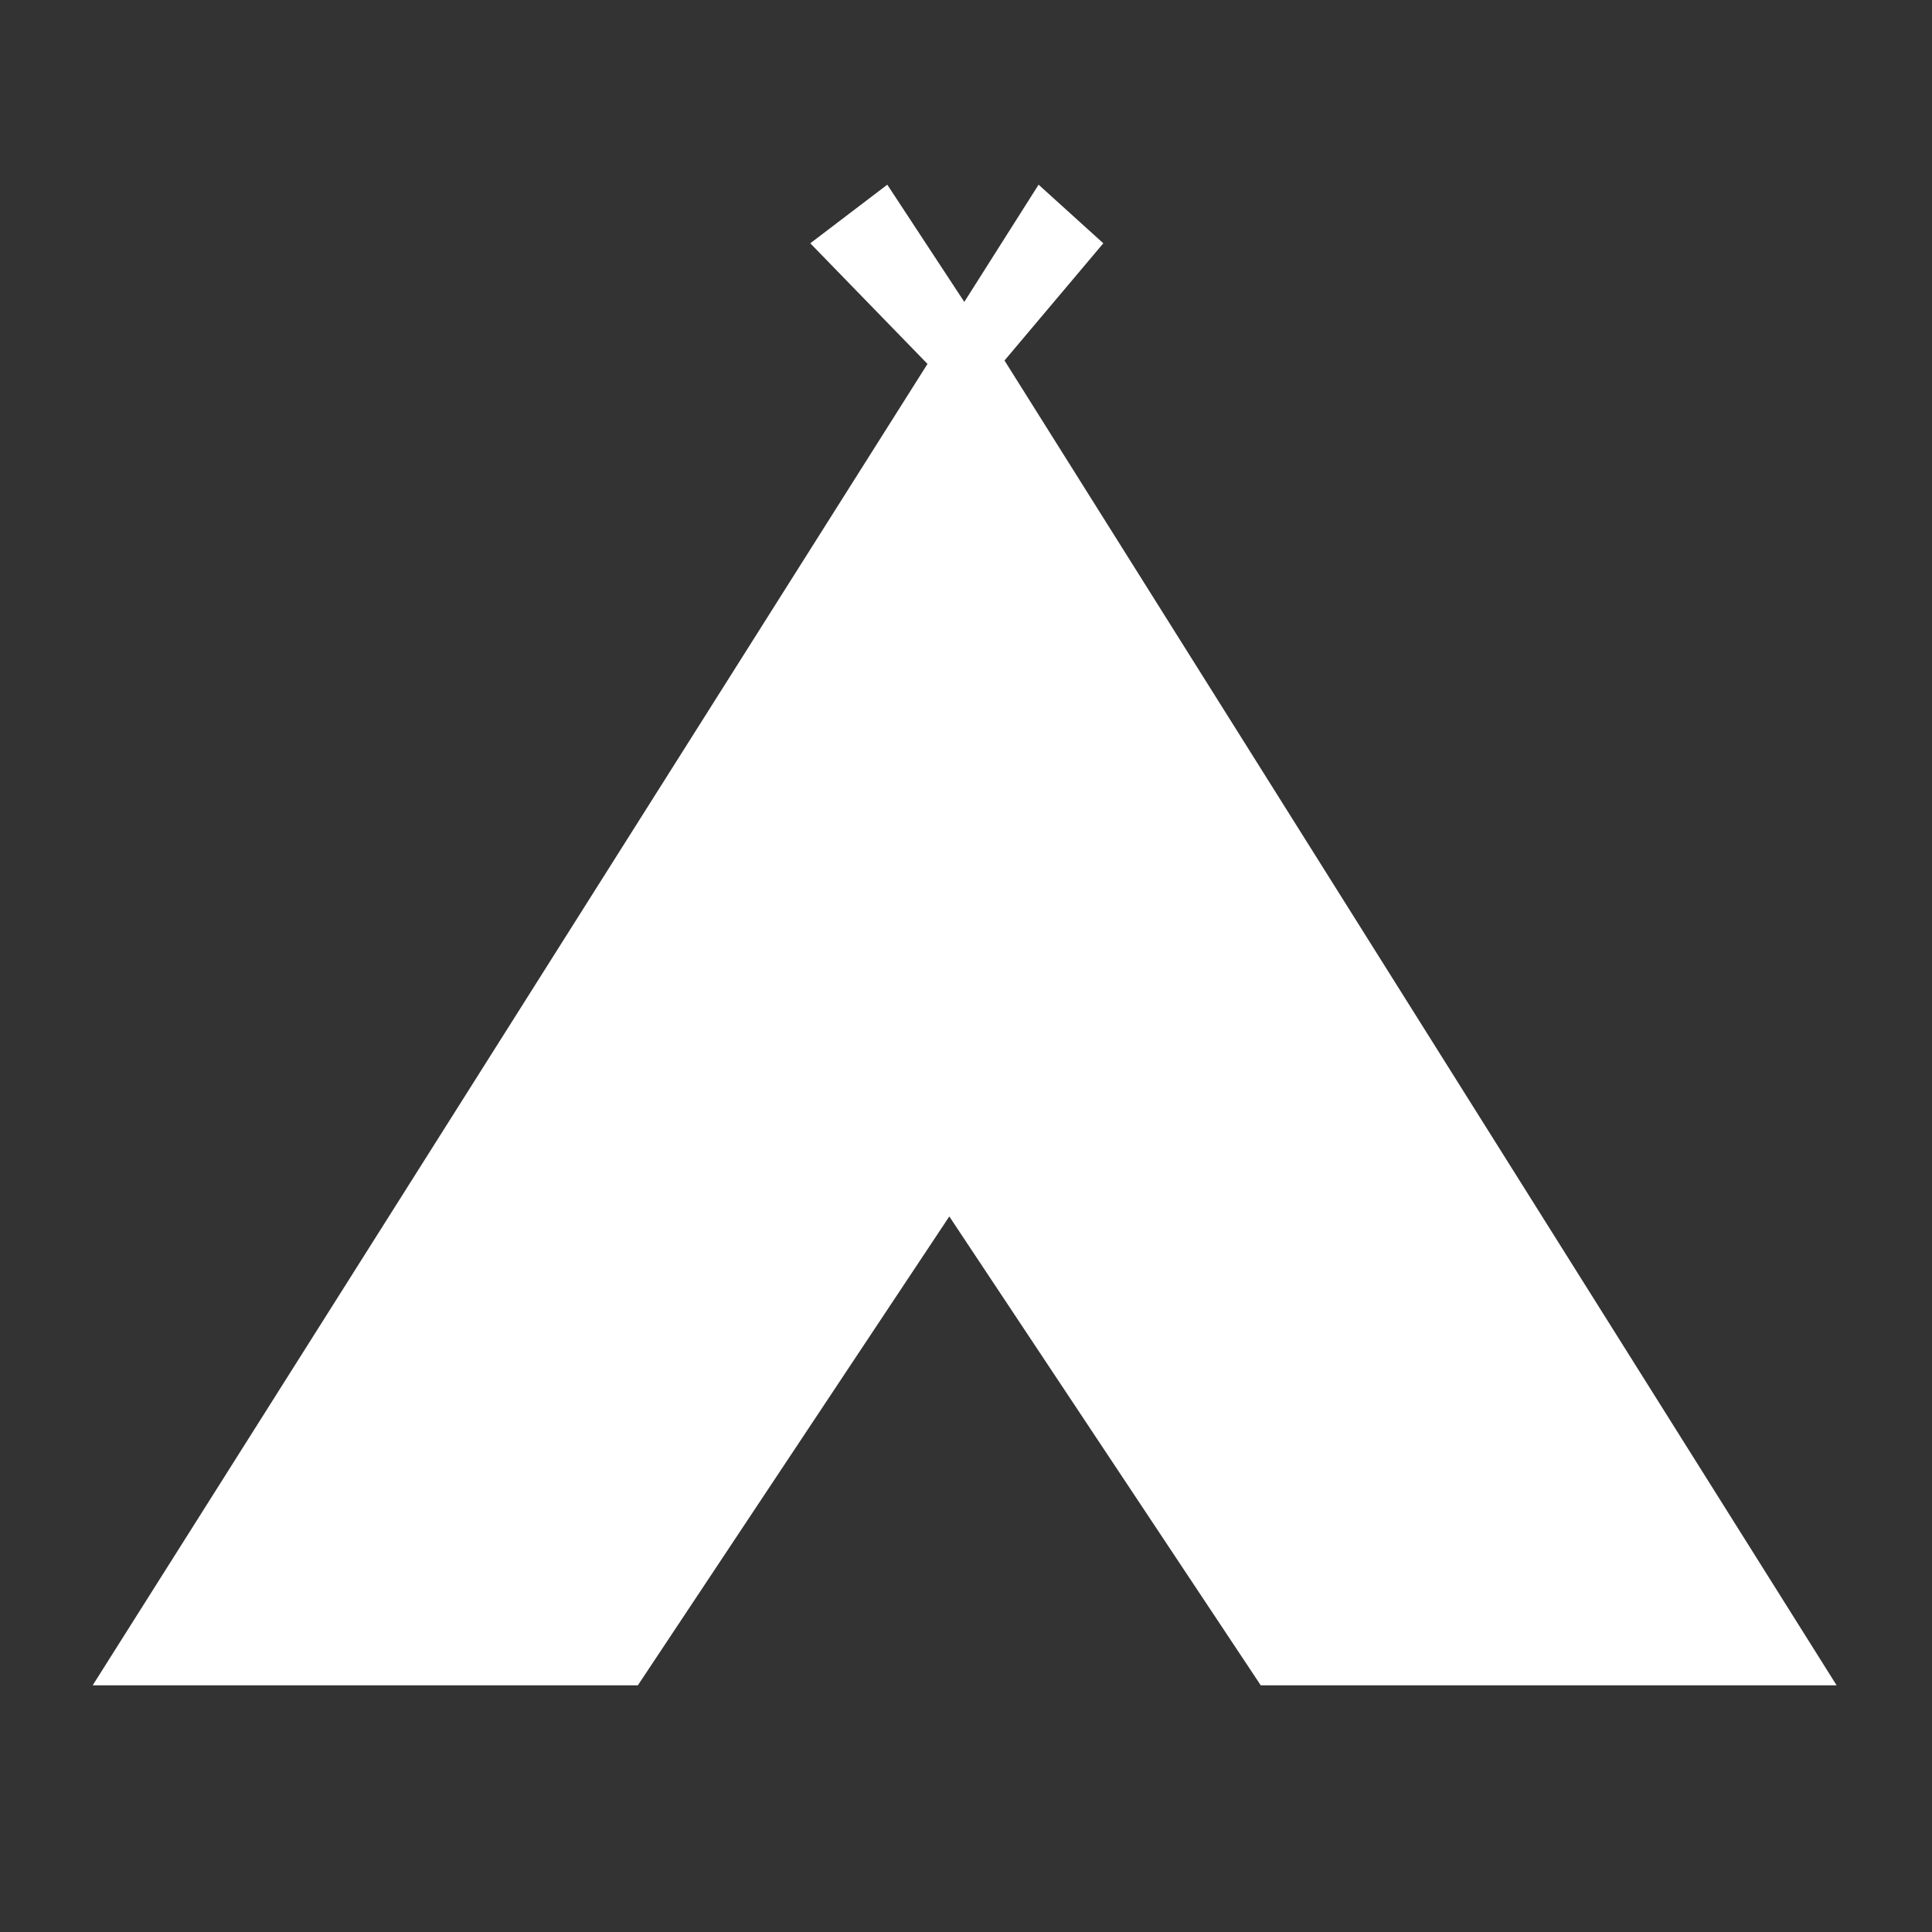
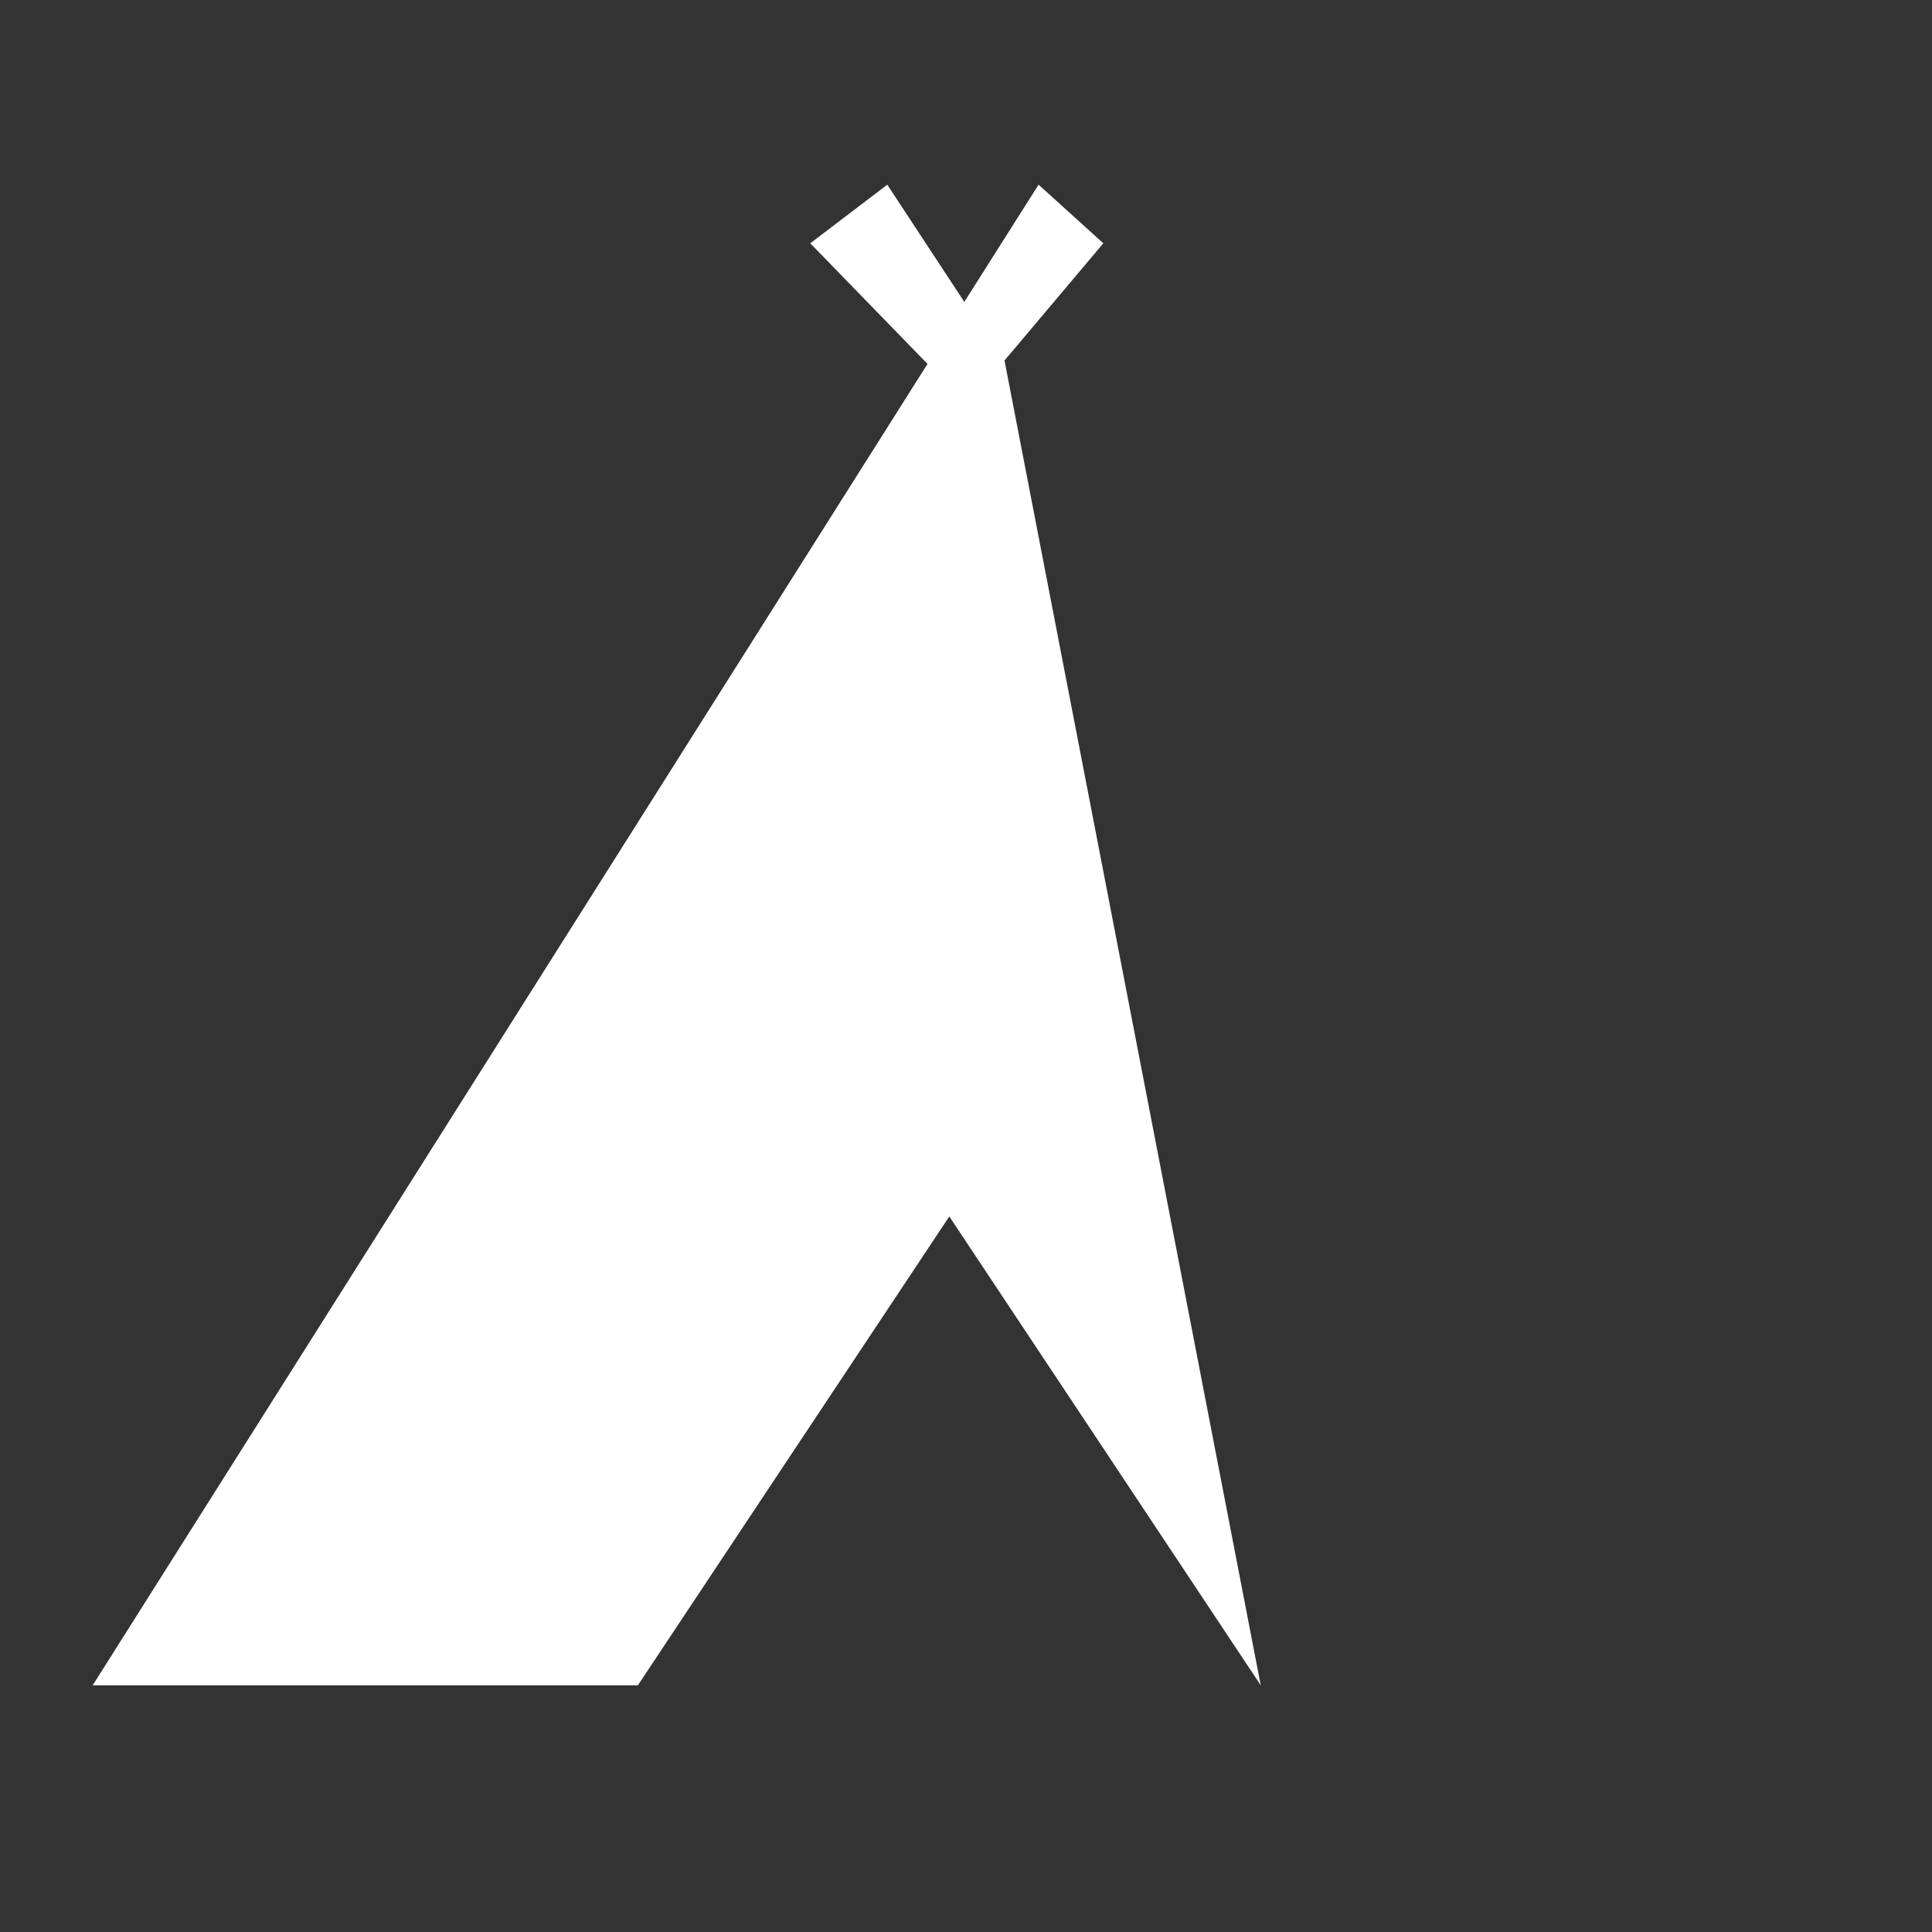
<svg xmlns="http://www.w3.org/2000/svg" version="1.1" id="icons_camping_svg__Layer_1" x="0" y="0" viewBox="0 0 283.5 283.5" xml:space="preserve">
  <rect x="0" y="0" width="283.5" height="283.5" fill="#333333" stroke="none" />
  <style />
-   <path fill="#fff" d="M93.6 247.3l45.7-68.8 45.7 68.8h84.5L147.4 52.9l14.5-17.2-9.5-8.6-10.9 17.2-11.3-17.2-11.3 8.6 17.2 17.7L13.6 247.3z" />
+   <path fill="#fff" d="M93.6 247.3l45.7-68.8 45.7 68.8L147.4 52.9l14.5-17.2-9.5-8.6-10.9 17.2-11.3-17.2-11.3 8.6 17.2 17.7L13.6 247.3z" />
</svg>